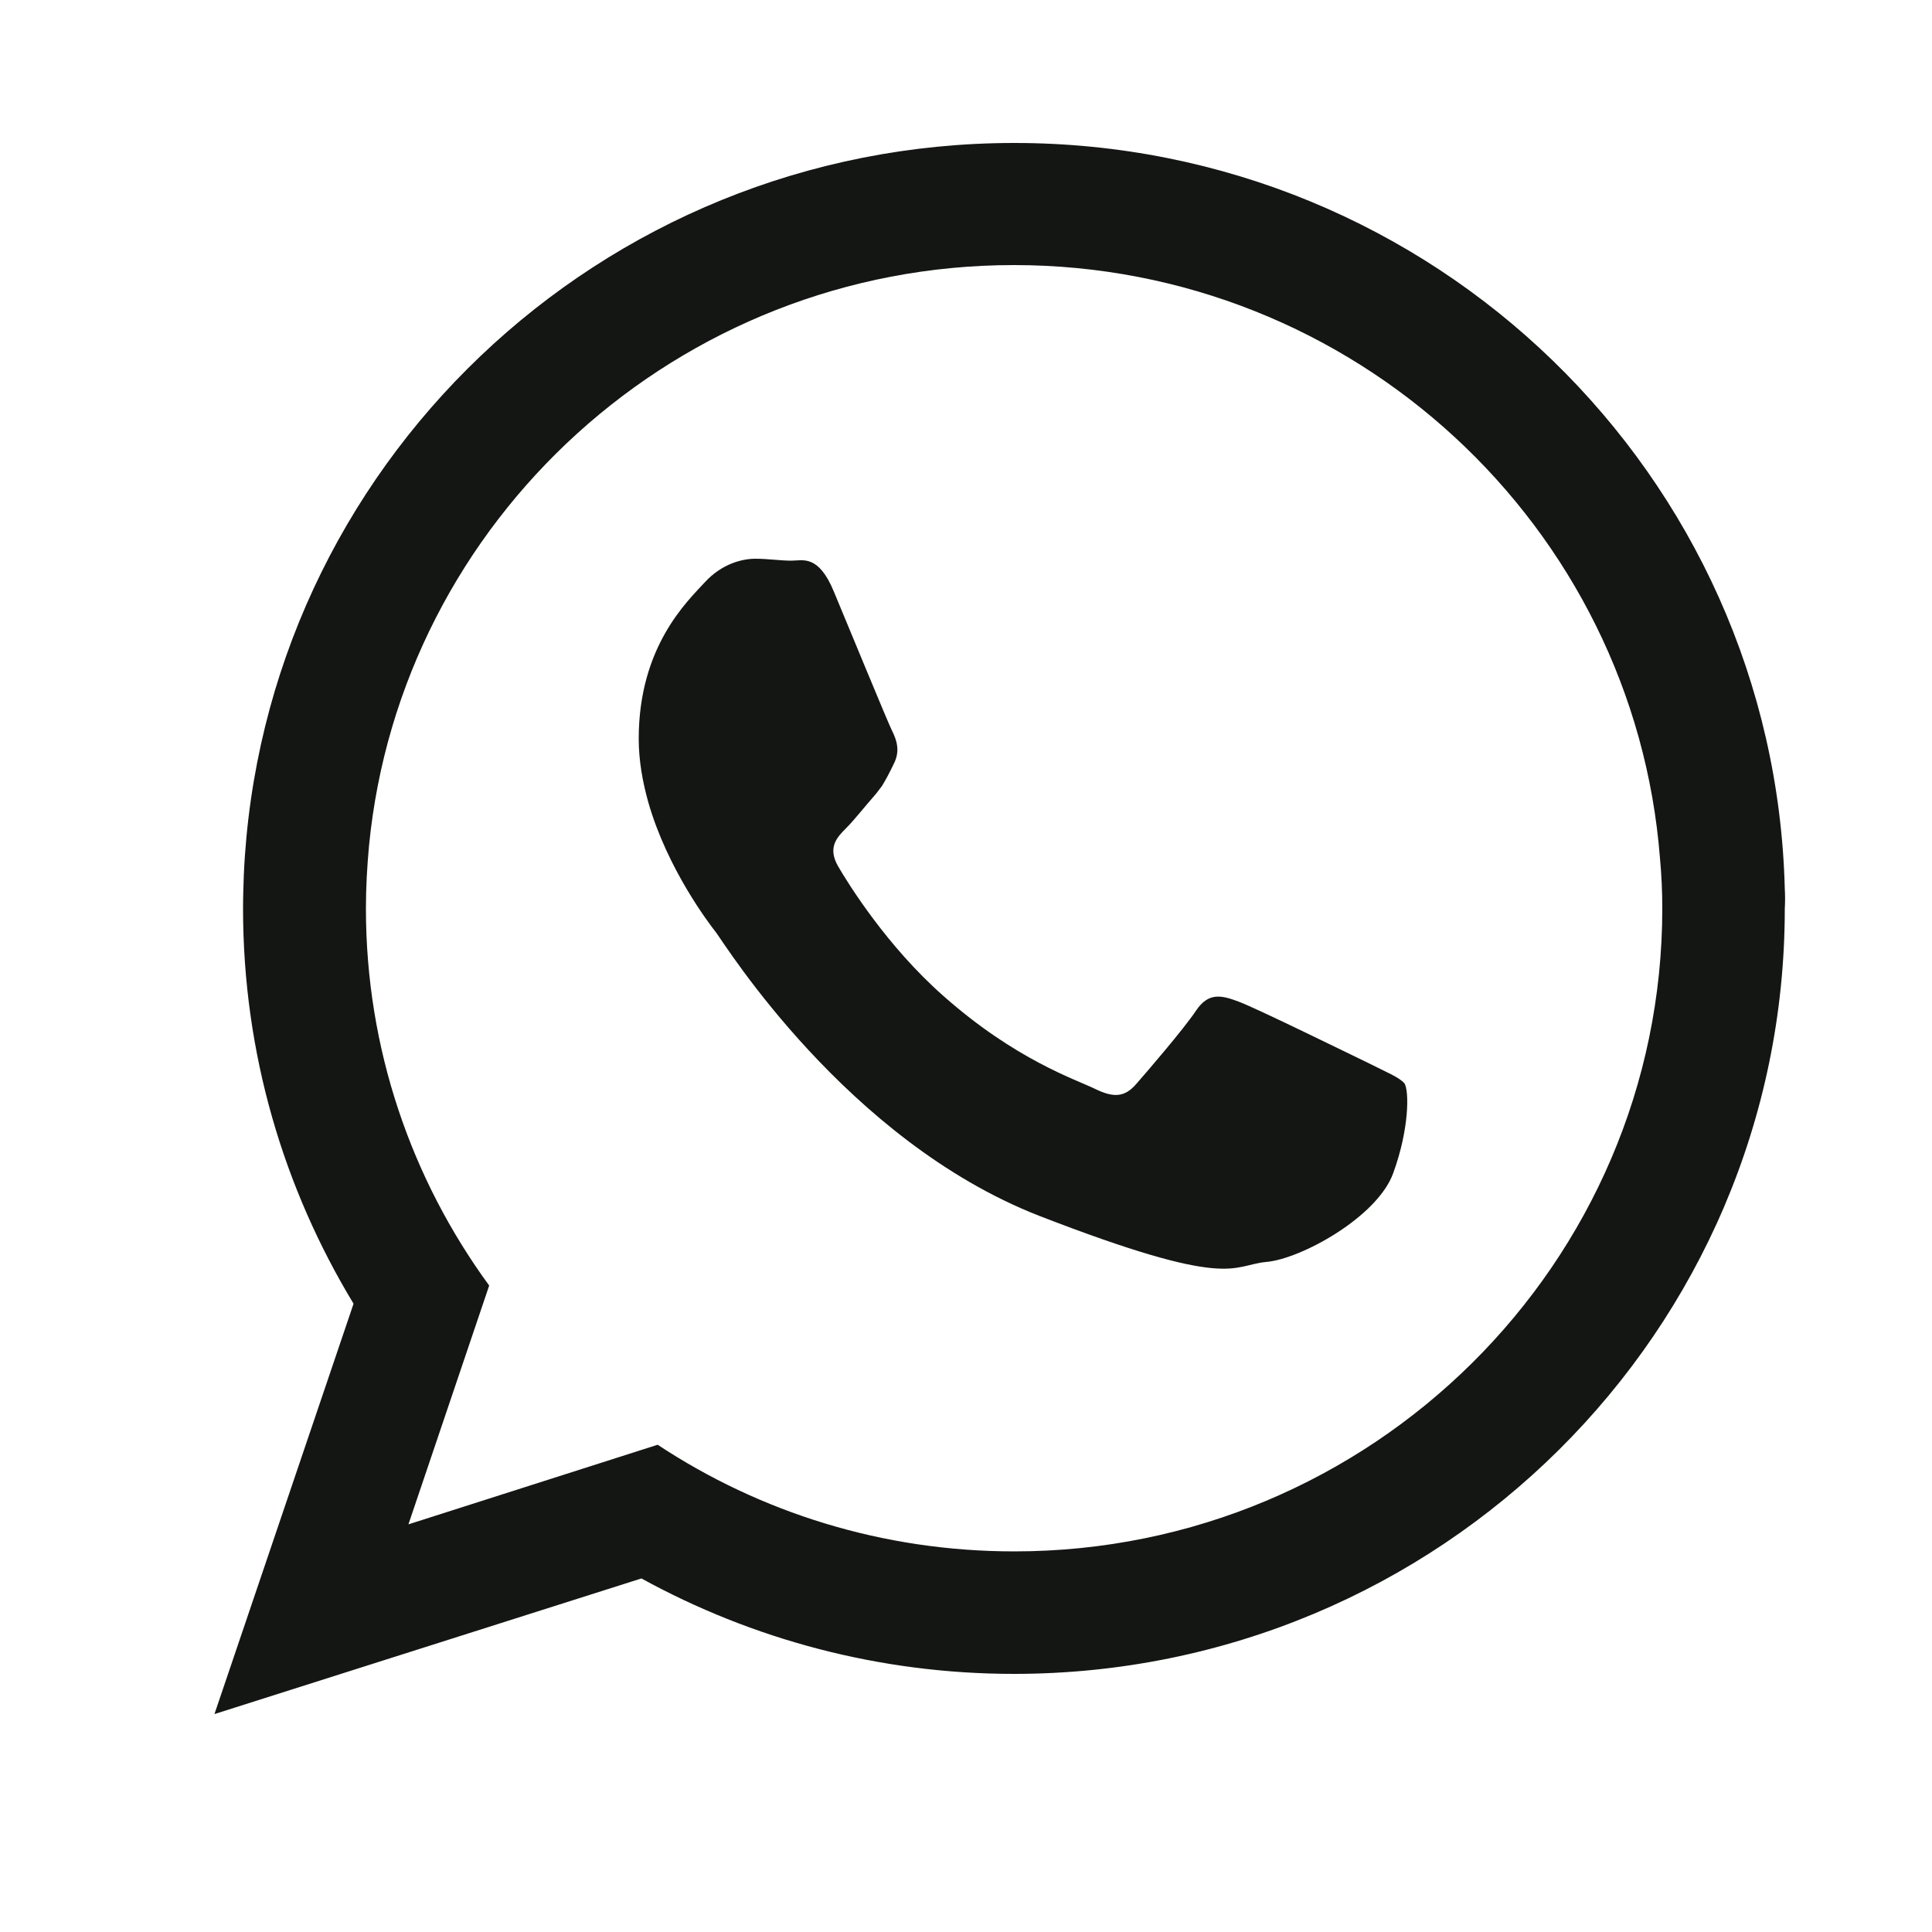
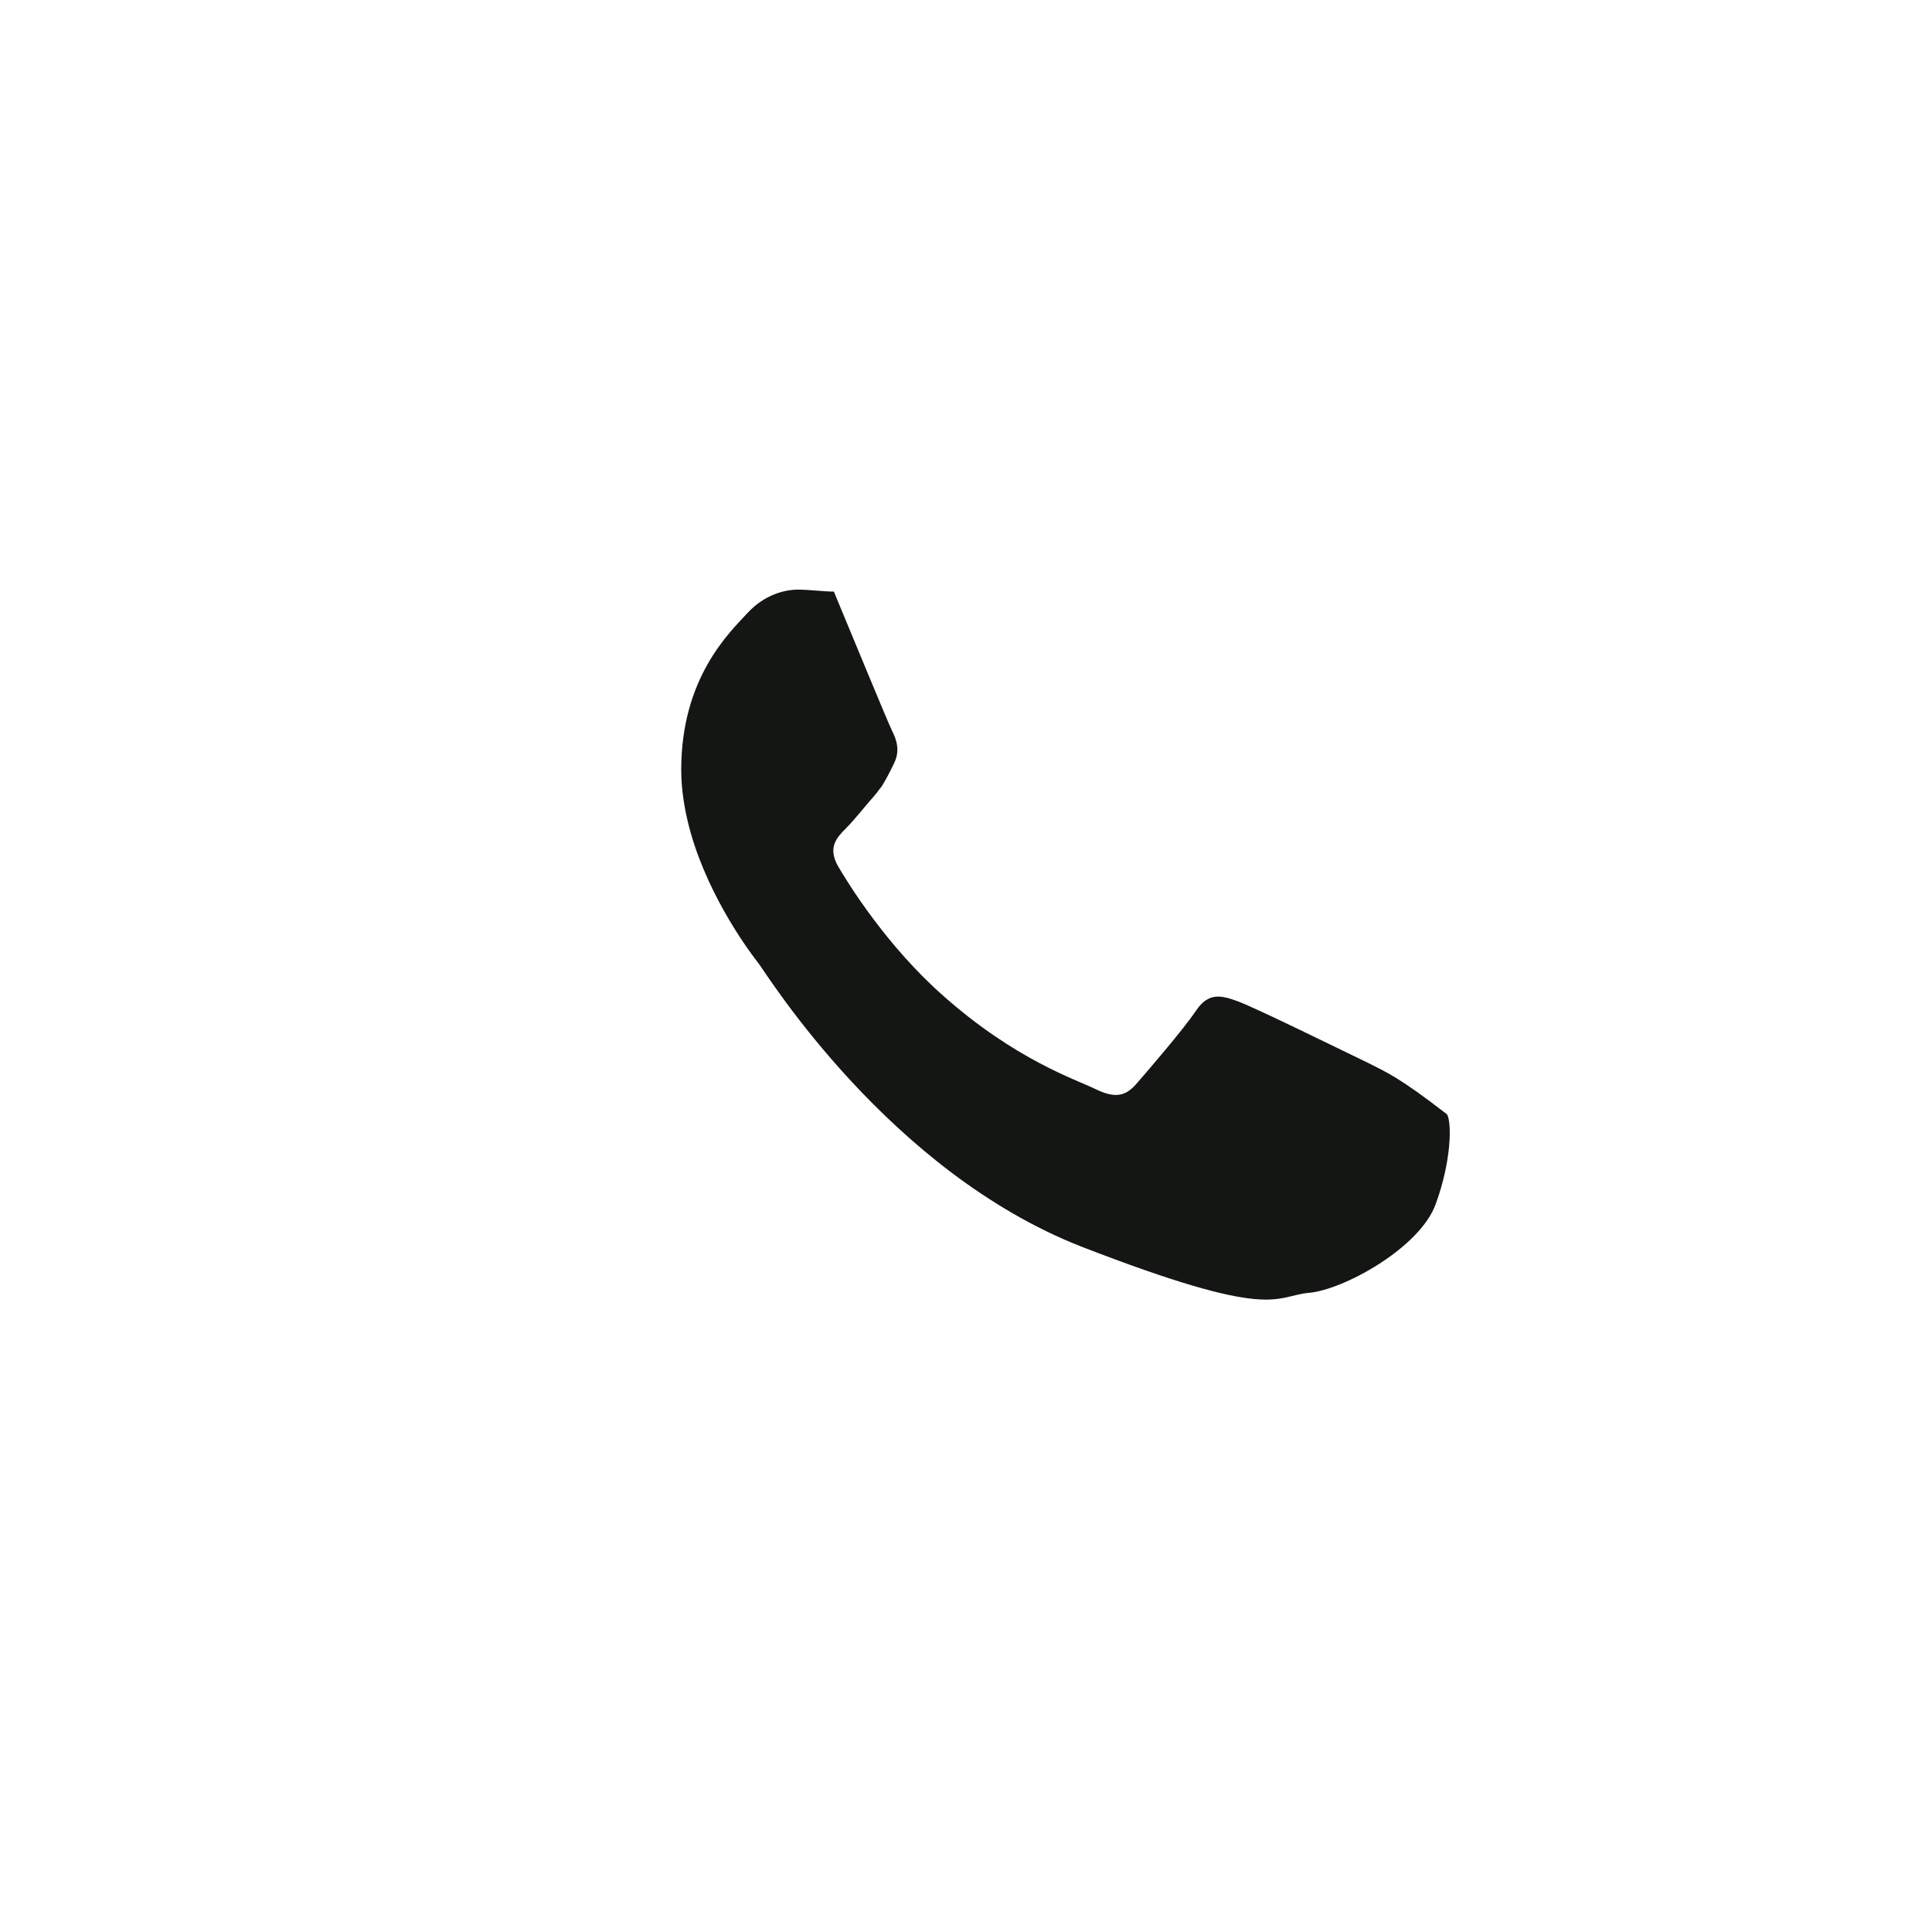
<svg xmlns="http://www.w3.org/2000/svg" version="1.1" id="Слой_1" x="0px" y="0px" viewBox="0 0 500 500" style="enable-background:new 0 0 500 500;" xml:space="preserve">
  <style type="text/css">
	.st0{fill-rule:evenodd;clip-rule:evenodd;fill:#141613;}
</style>
  <g>
-     <path class="st0" d="M461.9,230C459.2,122.9,371,37,262.5,37C155.2,37,67.8,121,63.1,226.4c-0.1,2.9-0.2,5.8-0.2,8.7   c0,37.5,10.5,72.4,28.6,102.3l-36,106.2l110.5-35.1c28.6,15.7,61.5,24.7,96.4,24.7c110.2,0,199.5-88.7,199.5-198   C462,233.4,462,231.7,461.9,230z M262.5,401.5c-34.1,0-65.8-10.1-92.3-27.6l-64.5,20.6l20.9-61.8c-20.1-27.5-31.9-61.2-31.9-97.6   c0-5.4,0.3-10.8,0.8-16.2c8.2-84.3,80-150.3,166.9-150.3c88.1,0,160.5,67.7,167.2,153.5c0.4,4.3,0.6,8.6,0.6,13   C430.2,326.9,354.9,401.5,262.5,401.5z" />
-     <path class="st0" d="M353.9,275c-5-2.4-29-14.2-33.4-15.8c-4.5-1.7-7.8-2.4-11,2.4c-3.3,4.9-12.7,15.8-15.5,19   c-2.9,3.3-5.7,3.6-10.6,1.2c-4.9-2.4-20.6-7.5-39.3-24.1c-14.5-12.8-24.4-28.7-27.2-33.5c-2.8-4.9-0.3-7.5,2.1-9.9   c2.2-2.2,4.9-5.7,7.4-8.5c0.7-0.8,1.2-1.6,1.8-2.3c1.1-1.8,2-3.5,3.1-5.8c1.7-3.3,0.8-6.1-0.4-8.5c-1.2-2.4-11-26.3-15.1-36.1   c-4-9.7-8.1-8-11-8c-2.8,0-6.1-0.5-9.3-0.5c-3.3,0-8.6,1.2-13.1,6.1c-4.5,4.9-17.1,16.6-17.1,40.5c0,5.6,1,11.2,2.5,16.5   c4.9,17.1,15.6,31.2,17.5,33.6c2.4,3.2,33.8,53.8,83.5,73.3c49.8,19.3,49.8,12.9,58.8,12c9-0.7,29-11.7,33-23.1   c4.1-11.3,4.1-21,2.9-23.1C362,278.7,358.8,277.5,353.9,275z" />
+     <path class="st0" d="M353.9,275c-5-2.4-29-14.2-33.4-15.8c-4.5-1.7-7.8-2.4-11,2.4c-3.3,4.9-12.7,15.8-15.5,19   c-2.9,3.3-5.7,3.6-10.6,1.2c-4.9-2.4-20.6-7.5-39.3-24.1c-14.5-12.8-24.4-28.7-27.2-33.5c-2.8-4.9-0.3-7.5,2.1-9.9   c2.2-2.2,4.9-5.7,7.4-8.5c0.7-0.8,1.2-1.6,1.8-2.3c1.1-1.8,2-3.5,3.1-5.8c1.7-3.3,0.8-6.1-0.4-8.5c-1.2-2.4-11-26.3-15.1-36.1   c-2.8,0-6.1-0.5-9.3-0.5c-3.3,0-8.6,1.2-13.1,6.1c-4.5,4.9-17.1,16.6-17.1,40.5c0,5.6,1,11.2,2.5,16.5   c4.9,17.1,15.6,31.2,17.5,33.6c2.4,3.2,33.8,53.8,83.5,73.3c49.8,19.3,49.8,12.9,58.8,12c9-0.7,29-11.7,33-23.1   c4.1-11.3,4.1-21,2.9-23.1C362,278.7,358.8,277.5,353.9,275z" />
  </g>
</svg>